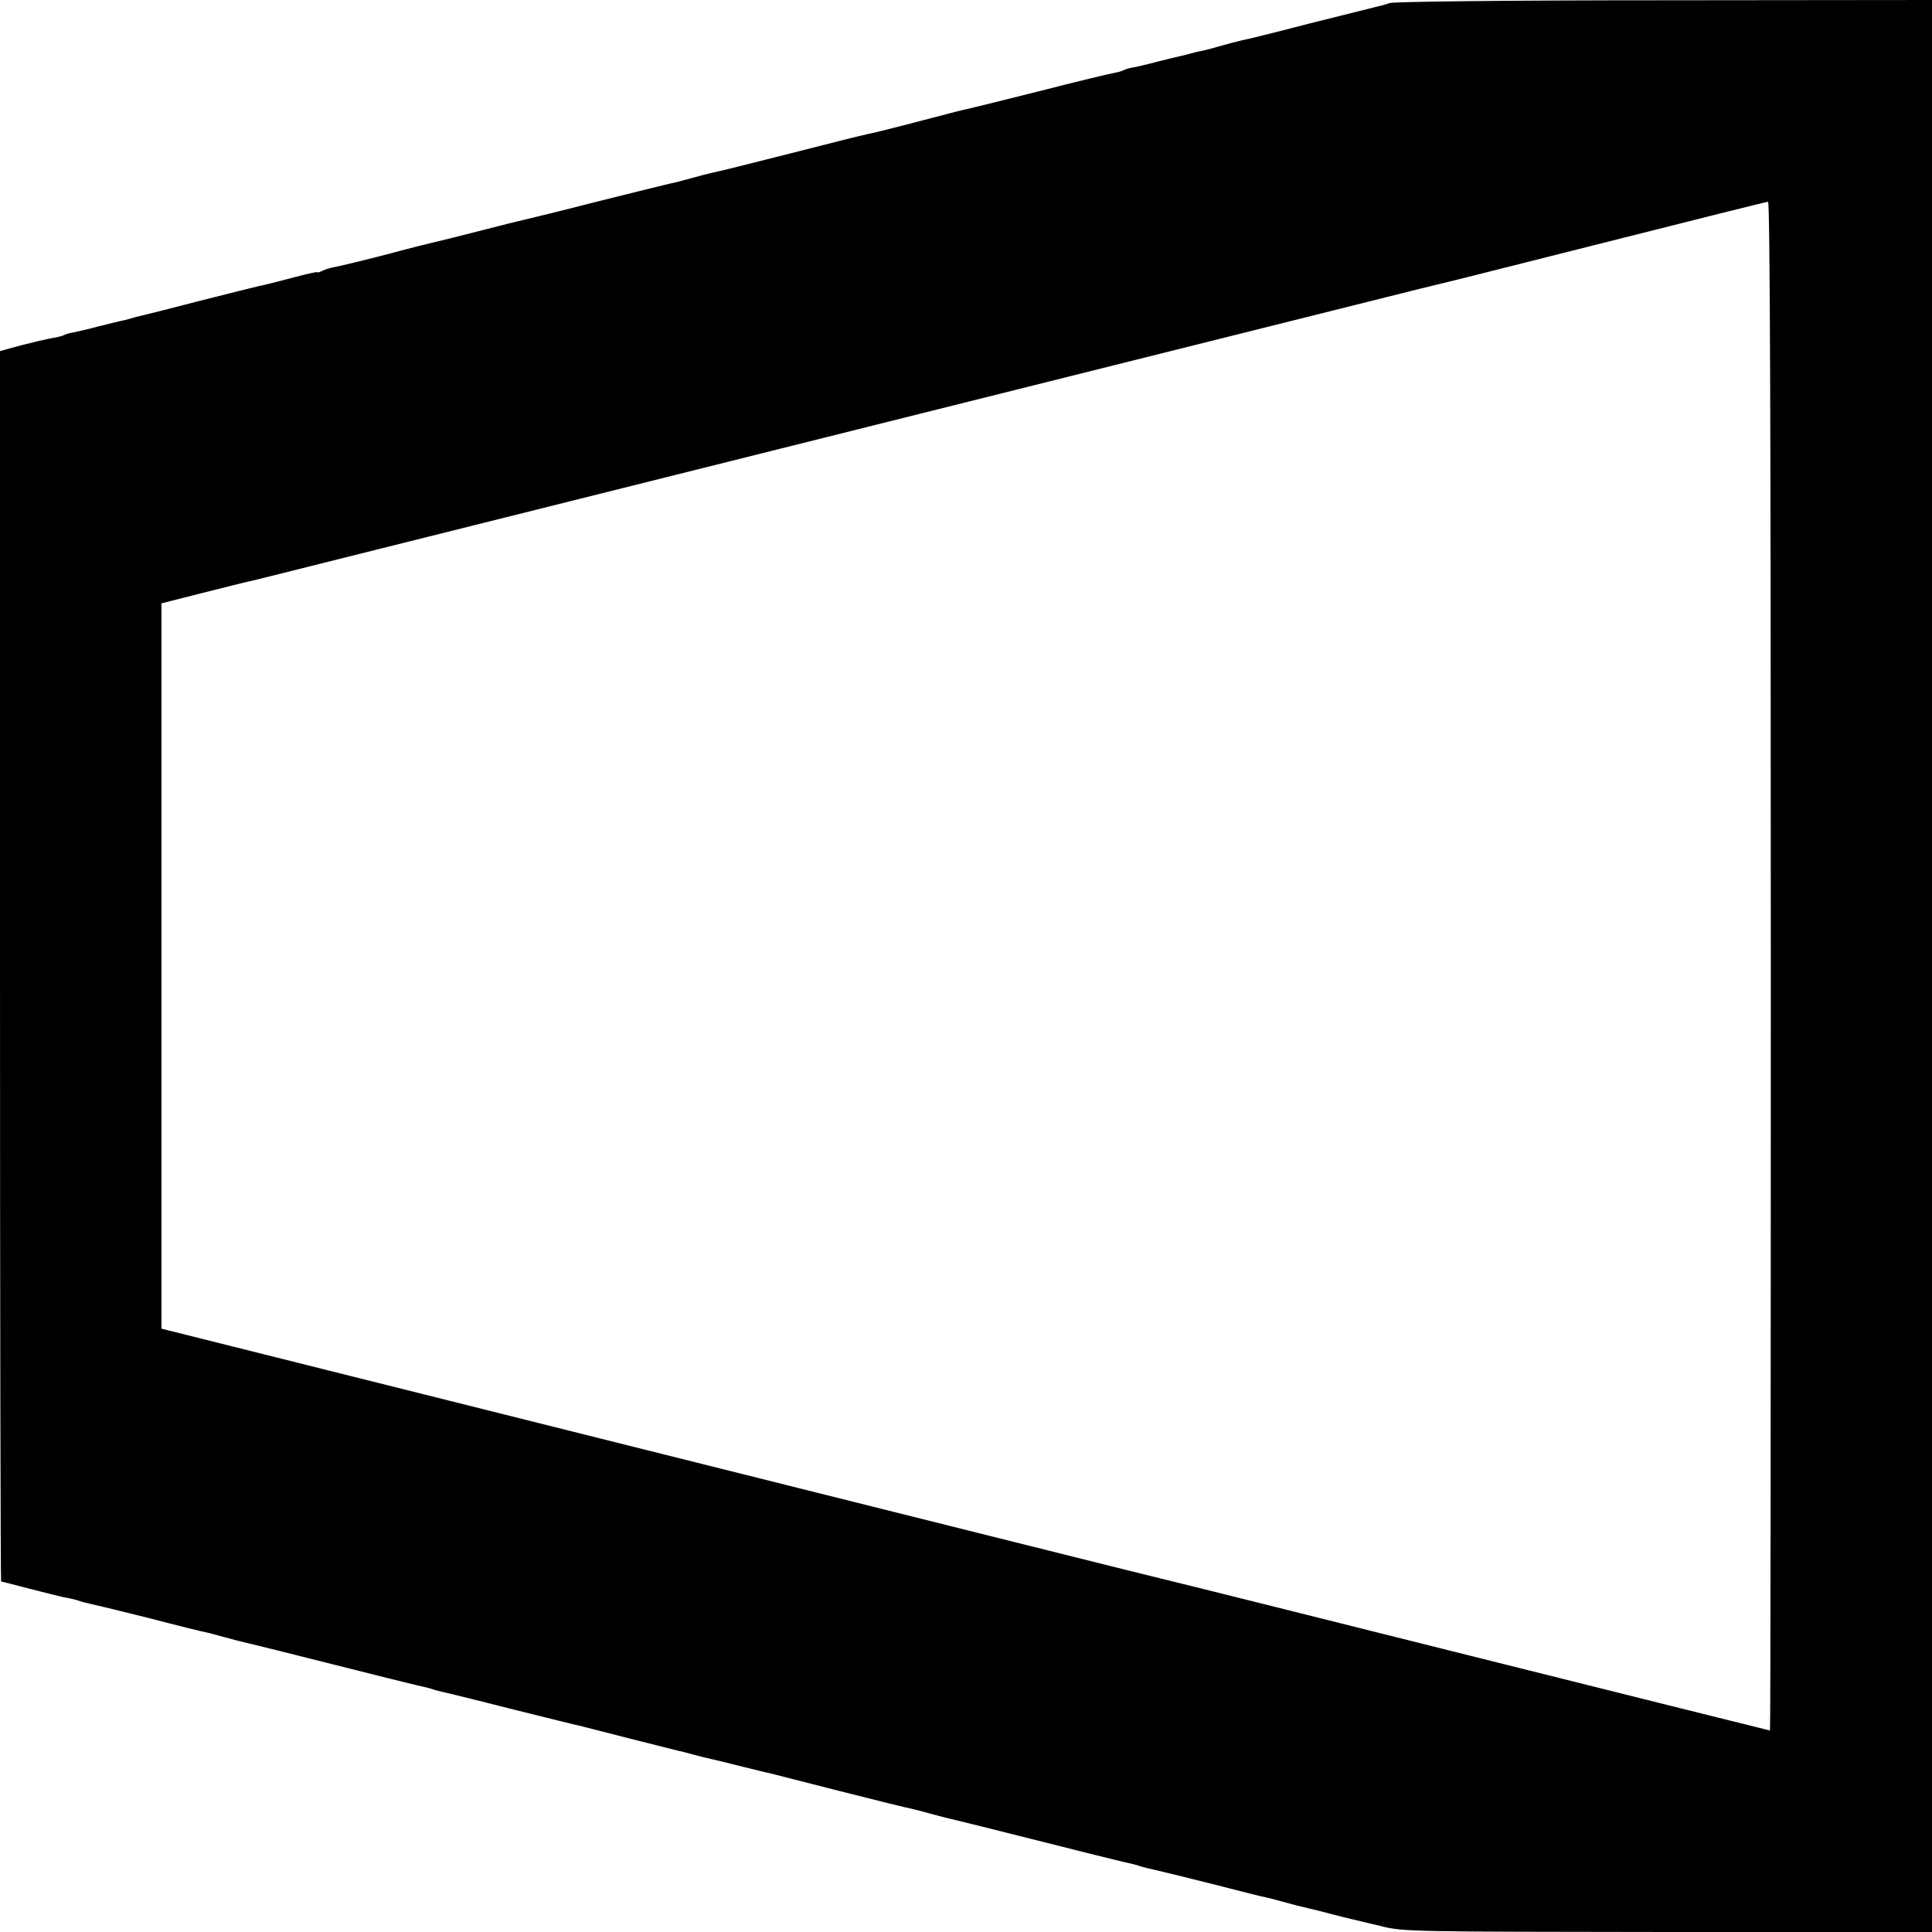
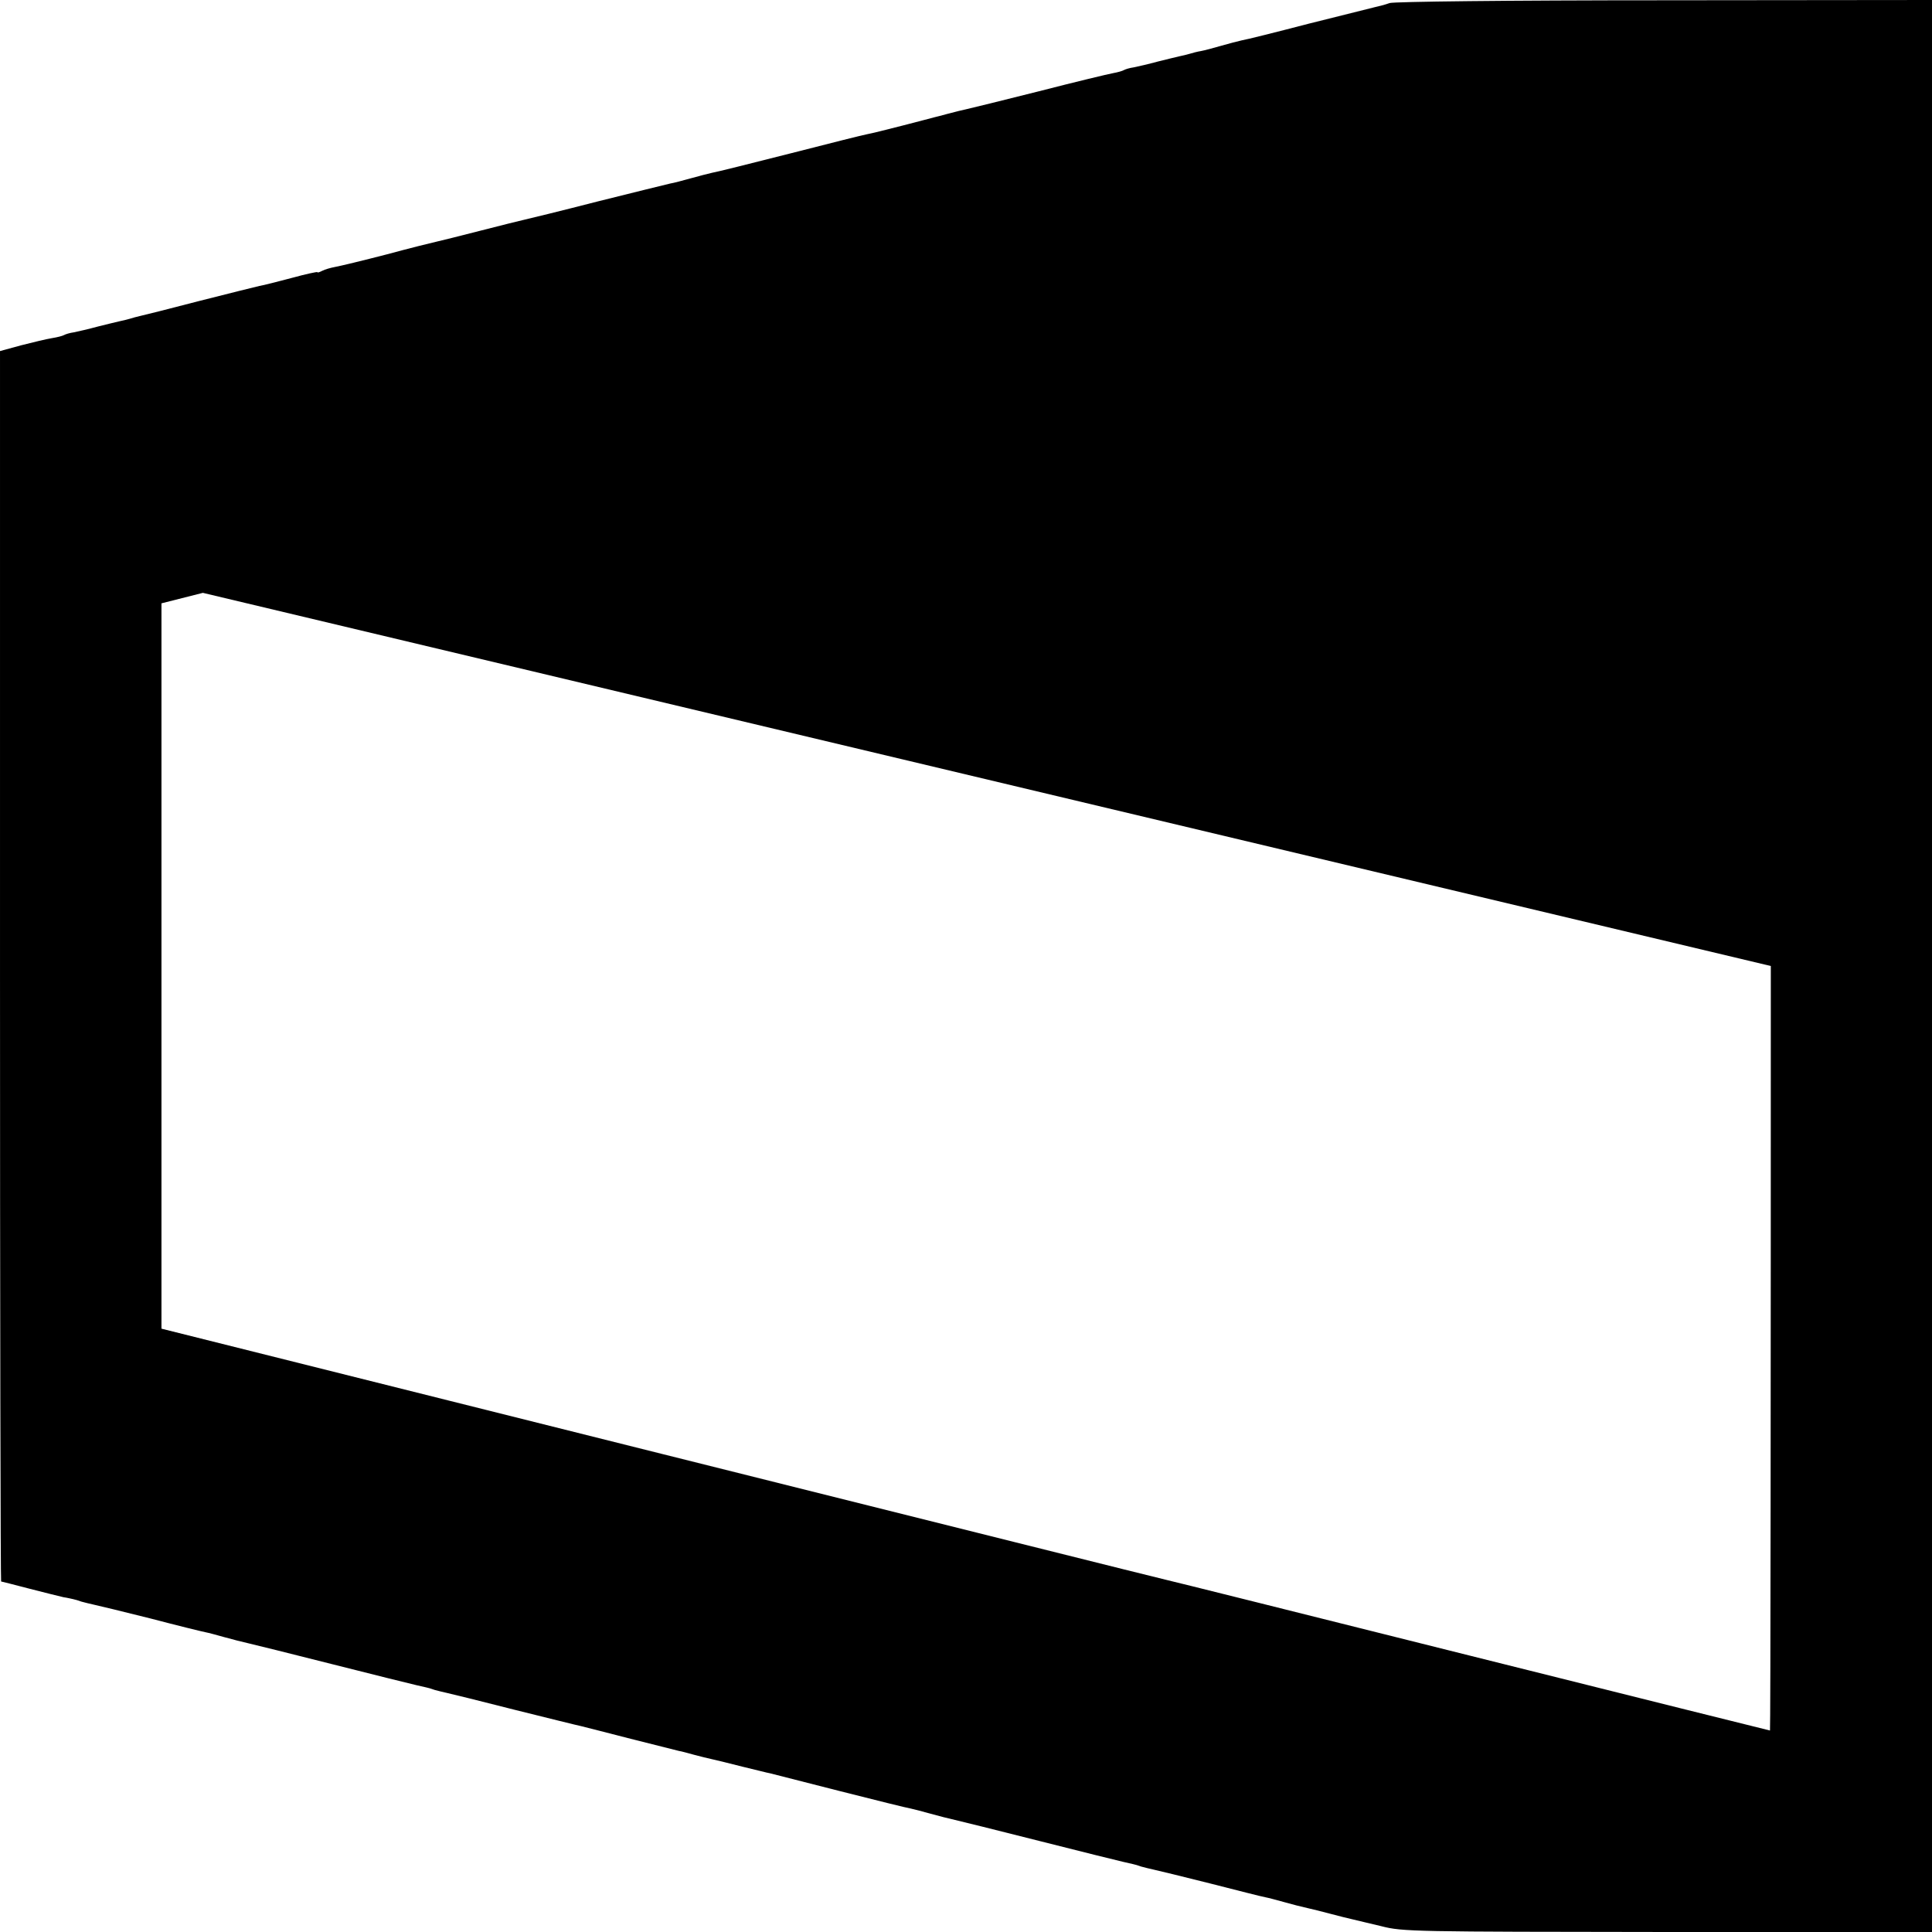
<svg xmlns="http://www.w3.org/2000/svg" version="1.0" width="700pt" height="700pt" viewBox="0 0 700 700" preserveAspectRatio="xMidYMid meet">
  <g transform="translate(0,700) scale(0.1,-0.1)" fill="#000000" stroke="none">
-     <path d="M5035 6989 c-16 -6 -41 -12 -54 -15 -13 -3 -121 -30 -240 -60 -119 -31 -227 -58 -241 -60 -14 -3 -48 -12 -76 -20 -28 -8 -61 -17 -73 -19 -13 -2 -31 -7 -41 -10 -10 -3 -27 -7 -37 -9 -10 -2 -45 -11 -78 -19 -33 -9 -72 -18 -87 -21 -15 -2 -31 -7 -36 -10 -5 -3 -22 -8 -39 -11 -17 -3 -138 -32 -270 -66 -131 -33 -249 -62 -263 -65 -14 -3 -43 -10 -65 -16 -22 -6 -45 -12 -50 -13 -6 -2 -58 -15 -115 -30 -58 -15 -115 -29 -127 -31 -13 -2 -139 -34 -280 -70 -142 -36 -269 -68 -283 -70 -14 -3 -48 -12 -77 -20 -29 -8 -62 -17 -75 -19 -13 -3 -131 -32 -263 -65 -132 -34 -251 -63 -265 -66 -14 -3 -86 -21 -160 -40 -74 -19 -146 -37 -160 -40 -14 -3 -95 -23 -180 -46 -85 -22 -168 -42 -185 -45 -16 -3 -38 -9 -47 -14 -10 -5 -18 -8 -18 -5 0 2 -42 -7 -93 -21 -50 -13 -103 -27 -117 -29 -14 -3 -113 -28 -220 -55 -107 -28 -203 -52 -213 -54 -10 -2 -27 -7 -37 -10 -10 -3 -27 -7 -37 -9 -10 -2 -45 -11 -78 -19 -33 -9 -72 -18 -87 -21 -15 -2 -31 -7 -36 -10 -5 -3 -24 -8 -43 -11 -19 -3 -69 -15 -112 -26 l-77 -21 0 -2229 c0 -1226 2 -2229 4 -2229 2 0 48 -12 102 -26 55 -14 110 -28 124 -31 14 -2 30 -6 35 -7 6 -1 19 -5 30 -9 11 -3 31 -8 45 -11 14 -3 106 -25 205 -50 99 -26 189 -48 200 -50 11 -2 40 -10 65 -17 48 -13 52 -14 90 -23 14 -3 151 -37 305 -76 154 -39 291 -73 305 -76 14 -3 30 -7 35 -8 6 -1 19 -5 30 -9 11 -3 31 -8 45 -11 14 -3 124 -30 245 -61 121 -30 229 -57 240 -59 11 -3 92 -23 180 -46 88 -22 167 -42 175 -44 8 -1 33 -8 55 -14 22 -6 51 -13 65 -16 14 -3 63 -15 110 -27 47 -11 92 -23 100 -24 8 -2 121 -31 251 -64 130 -33 247 -62 260 -64 13 -3 44 -11 69 -18 48 -13 52 -14 90 -23 14 -3 151 -37 305 -76 154 -39 291 -73 305 -76 14 -3 30 -7 35 -8 6 -1 19 -5 30 -9 11 -3 31 -8 45 -11 14 -3 105 -25 204 -50 98 -25 188 -48 200 -50 11 -2 41 -10 66 -17 48 -13 51 -14 90 -23 14 -3 50 -12 80 -20 30 -8 66 -17 80 -20 14 -3 61 -15 105 -25 77 -20 116 -20 1038 -21 l957 0 0 3500 0 3500 -967 -1 c-582 0 -980 -5 -998 -10z m1381 -3489 c0 -1524 -1 -2770 -3 -2770 -2 0 -490 122 -1086 271 -595 149 -1091 273 -1102 275 -11 2 -834 208 -1830 457 l-1810 453 0 1314 0 1314 150 38 c83 21 159 40 170 42 11 2 157 39 325 81 168 42 312 78 320 80 8 2 107 27 220 55 113 28 212 53 220 55 8 2 197 49 420 105 223 56 412 103 420 105 8 2 296 74 640 160 344 86 632 158 640 160 8 2 251 63 540 135 289 72 534 134 545 136 11 2 286 71 610 153 325 82 595 150 601 150 7 1 10 -821 10 -2769z" />
+     <path d="M5035 6989 c-16 -6 -41 -12 -54 -15 -13 -3 -121 -30 -240 -60 -119 -31 -227 -58 -241 -60 -14 -3 -48 -12 -76 -20 -28 -8 -61 -17 -73 -19 -13 -2 -31 -7 -41 -10 -10 -3 -27 -7 -37 -9 -10 -2 -45 -11 -78 -19 -33 -9 -72 -18 -87 -21 -15 -2 -31 -7 -36 -10 -5 -3 -22 -8 -39 -11 -17 -3 -138 -32 -270 -66 -131 -33 -249 -62 -263 -65 -14 -3 -43 -10 -65 -16 -22 -6 -45 -12 -50 -13 -6 -2 -58 -15 -115 -30 -58 -15 -115 -29 -127 -31 -13 -2 -139 -34 -280 -70 -142 -36 -269 -68 -283 -70 -14 -3 -48 -12 -77 -20 -29 -8 -62 -17 -75 -19 -13 -3 -131 -32 -263 -65 -132 -34 -251 -63 -265 -66 -14 -3 -86 -21 -160 -40 -74 -19 -146 -37 -160 -40 -14 -3 -95 -23 -180 -46 -85 -22 -168 -42 -185 -45 -16 -3 -38 -9 -47 -14 -10 -5 -18 -8 -18 -5 0 2 -42 -7 -93 -21 -50 -13 -103 -27 -117 -29 -14 -3 -113 -28 -220 -55 -107 -28 -203 -52 -213 -54 -10 -2 -27 -7 -37 -10 -10 -3 -27 -7 -37 -9 -10 -2 -45 -11 -78 -19 -33 -9 -72 -18 -87 -21 -15 -2 -31 -7 -36 -10 -5 -3 -24 -8 -43 -11 -19 -3 -69 -15 -112 -26 l-77 -21 0 -2229 c0 -1226 2 -2229 4 -2229 2 0 48 -12 102 -26 55 -14 110 -28 124 -31 14 -2 30 -6 35 -7 6 -1 19 -5 30 -9 11 -3 31 -8 45 -11 14 -3 106 -25 205 -50 99 -26 189 -48 200 -50 11 -2 40 -10 65 -17 48 -13 52 -14 90 -23 14 -3 151 -37 305 -76 154 -39 291 -73 305 -76 14 -3 30 -7 35 -8 6 -1 19 -5 30 -9 11 -3 31 -8 45 -11 14 -3 124 -30 245 -61 121 -30 229 -57 240 -59 11 -3 92 -23 180 -46 88 -22 167 -42 175 -44 8 -1 33 -8 55 -14 22 -6 51 -13 65 -16 14 -3 63 -15 110 -27 47 -11 92 -23 100 -24 8 -2 121 -31 251 -64 130 -33 247 -62 260 -64 13 -3 44 -11 69 -18 48 -13 52 -14 90 -23 14 -3 151 -37 305 -76 154 -39 291 -73 305 -76 14 -3 30 -7 35 -8 6 -1 19 -5 30 -9 11 -3 31 -8 45 -11 14 -3 105 -25 204 -50 98 -25 188 -48 200 -50 11 -2 41 -10 66 -17 48 -13 51 -14 90 -23 14 -3 50 -12 80 -20 30 -8 66 -17 80 -20 14 -3 61 -15 105 -25 77 -20 116 -20 1038 -21 l957 0 0 3500 0 3500 -967 -1 c-582 0 -980 -5 -998 -10z m1381 -3489 c0 -1524 -1 -2770 -3 -2770 -2 0 -490 122 -1086 271 -595 149 -1091 273 -1102 275 -11 2 -834 208 -1830 457 l-1810 453 0 1314 0 1314 150 38 z" />
  </g>
</svg>